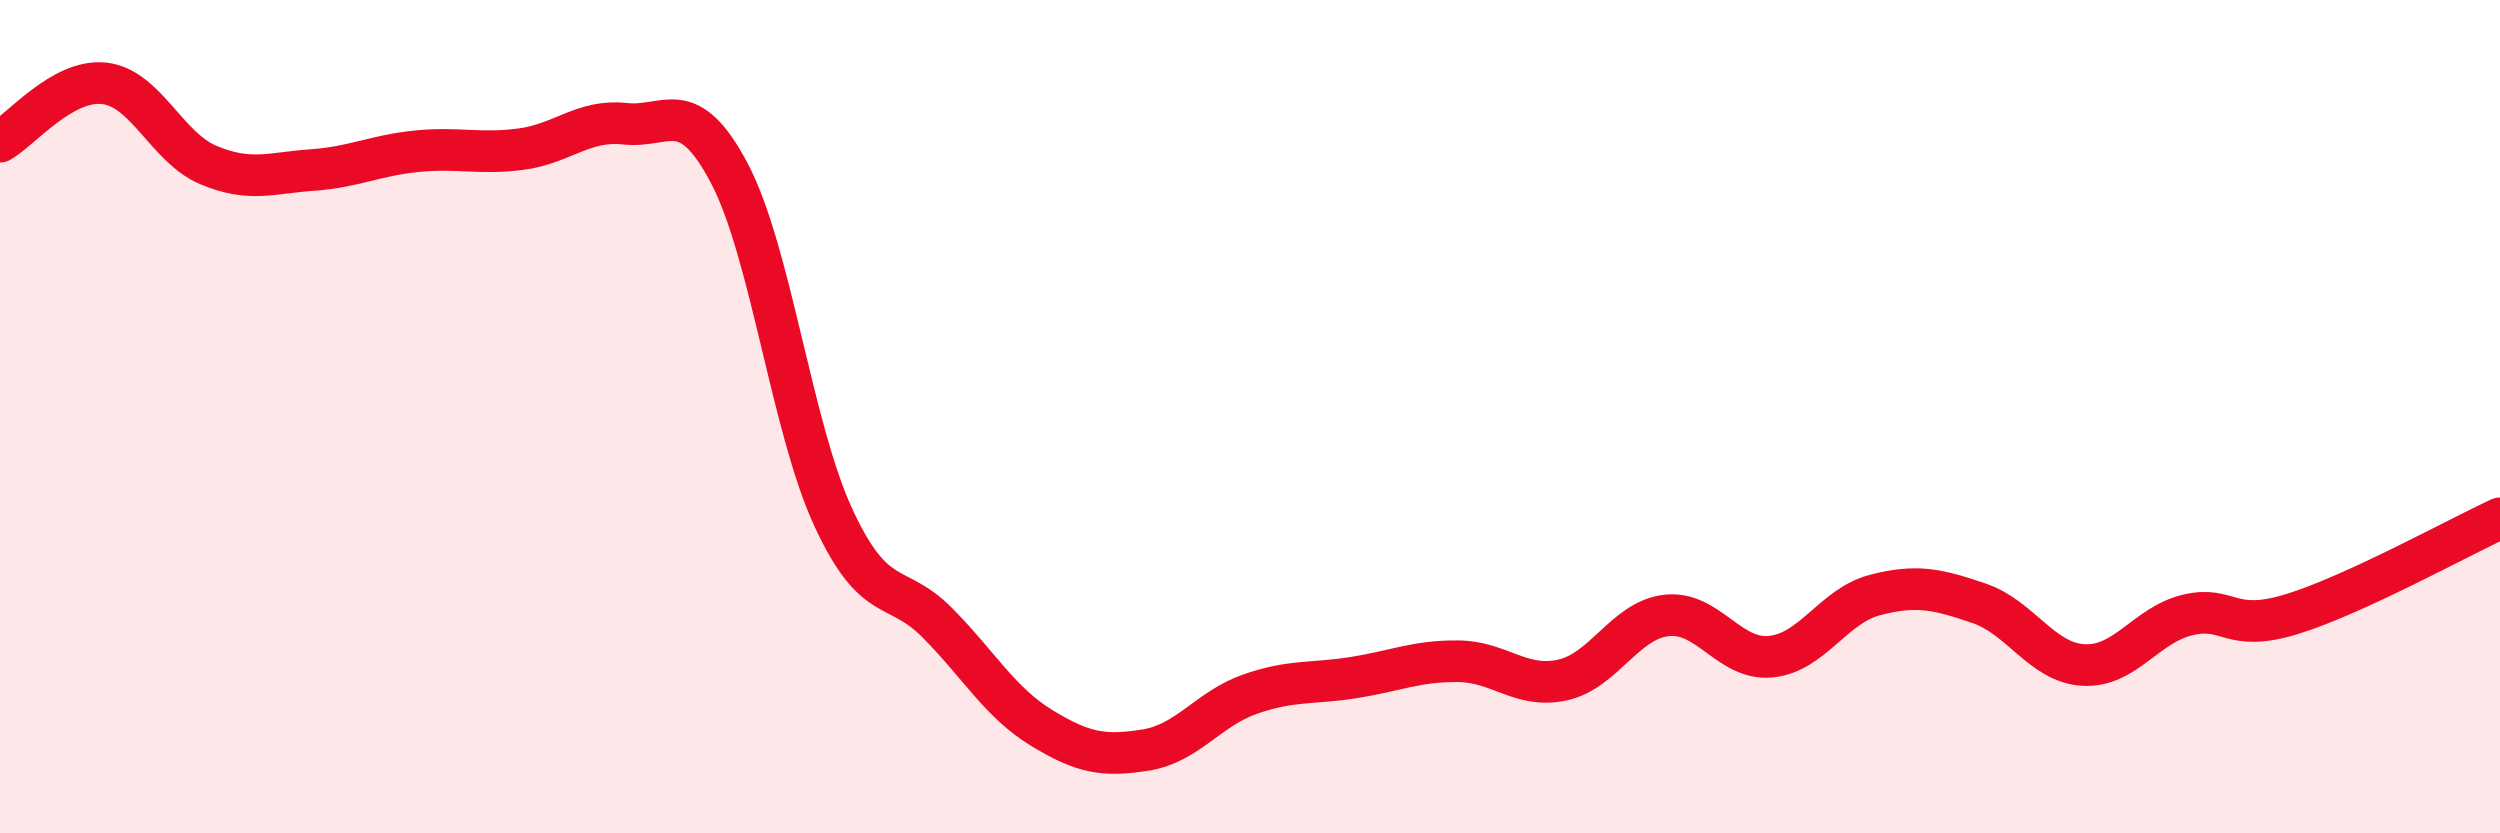
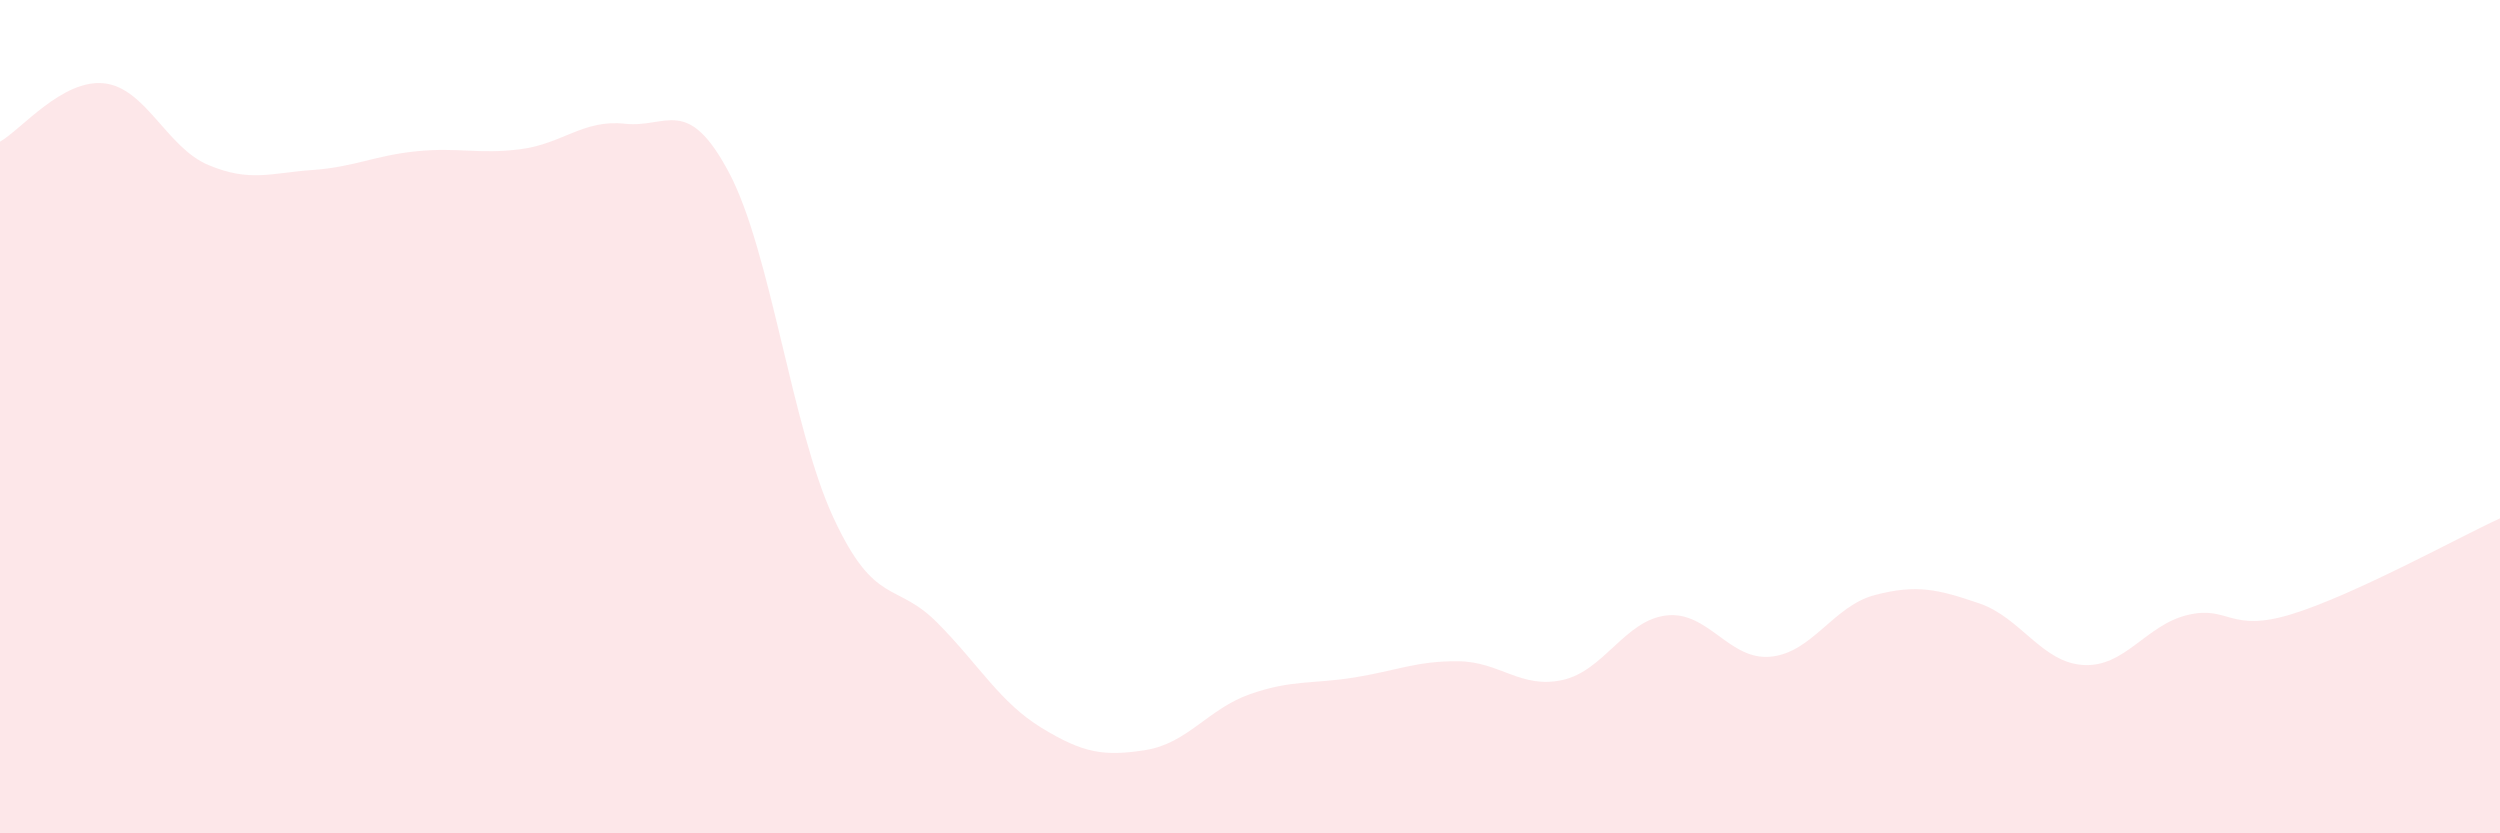
<svg xmlns="http://www.w3.org/2000/svg" width="60" height="20" viewBox="0 0 60 20">
  <path d="M 0,3.4 C 0.5,3.12 1.5,1.89 2.5,2 C 3.5,2.11 4,3.54 5,3.96 C 6,4.38 6.5,4.15 7.5,4.08 C 8.5,4.01 9,3.73 10,3.63 C 11,3.53 11.5,3.71 12.5,3.58 C 13.5,3.45 14,2.86 15,2.97 C 16,3.08 16.5,2.26 17.5,4.15 C 18.5,6.04 19,10.26 20,12.42 C 21,14.58 21.5,13.94 22.5,14.95 C 23.5,15.96 24,16.86 25,17.47 C 26,18.08 26.5,18.16 27.5,18 C 28.5,17.84 29,17.01 30,16.66 C 31,16.31 31.5,16.42 32.5,16.26 C 33.5,16.1 34,15.86 35,15.87 C 36,15.88 36.5,16.54 37.5,16.32 C 38.5,16.1 39,14.88 40,14.77 C 41,14.66 41.5,15.86 42.5,15.76 C 43.5,15.66 44,14.54 45,14.28 C 46,14.02 46.5,14.14 47.5,14.48 C 48.5,14.82 49,15.9 50,15.96 C 51,16.02 51.5,15 52.5,14.76 C 53.5,14.52 53.5,15.2 55,14.74 C 56.5,14.28 59,12.9 60,12.44L60 20L0 20Z" fill="#EB0A25" opacity="0.1" stroke-linecap="round" stroke-linejoin="round" />
-   <path d="M 0,3.4 C 0.5,3.12 1.5,1.89 2.5,2 C 3.5,2.11 4,3.54 5,3.96 C 6,4.38 6.5,4.15 7.5,4.08 C 8.5,4.01 9,3.73 10,3.63 C 11,3.53 11.5,3.71 12.5,3.58 C 13.5,3.45 14,2.86 15,2.97 C 16,3.08 16.5,2.26 17.5,4.15 C 18.5,6.04 19,10.26 20,12.42 C 21,14.58 21.5,13.94 22.5,14.95 C 23.5,15.96 24,16.86 25,17.47 C 26,18.08 26.5,18.16 27.5,18 C 28.5,17.84 29,17.01 30,16.66 C 31,16.31 31.5,16.42 32.5,16.26 C 33.5,16.1 34,15.86 35,15.87 C 36,15.88 36.5,16.54 37.5,16.32 C 38.5,16.1 39,14.88 40,14.77 C 41,14.66 41.5,15.86 42.5,15.76 C 43.5,15.66 44,14.54 45,14.28 C 46,14.02 46.5,14.14 47.5,14.48 C 48.5,14.82 49,15.9 50,15.96 C 51,16.02 51.5,15 52.5,14.76 C 53.5,14.52 53.5,15.2 55,14.74 C 56.5,14.28 59,12.9 60,12.44" stroke="#EB0A25" stroke-width="1" fill="none" stroke-linecap="round" stroke-linejoin="round" />
</svg>